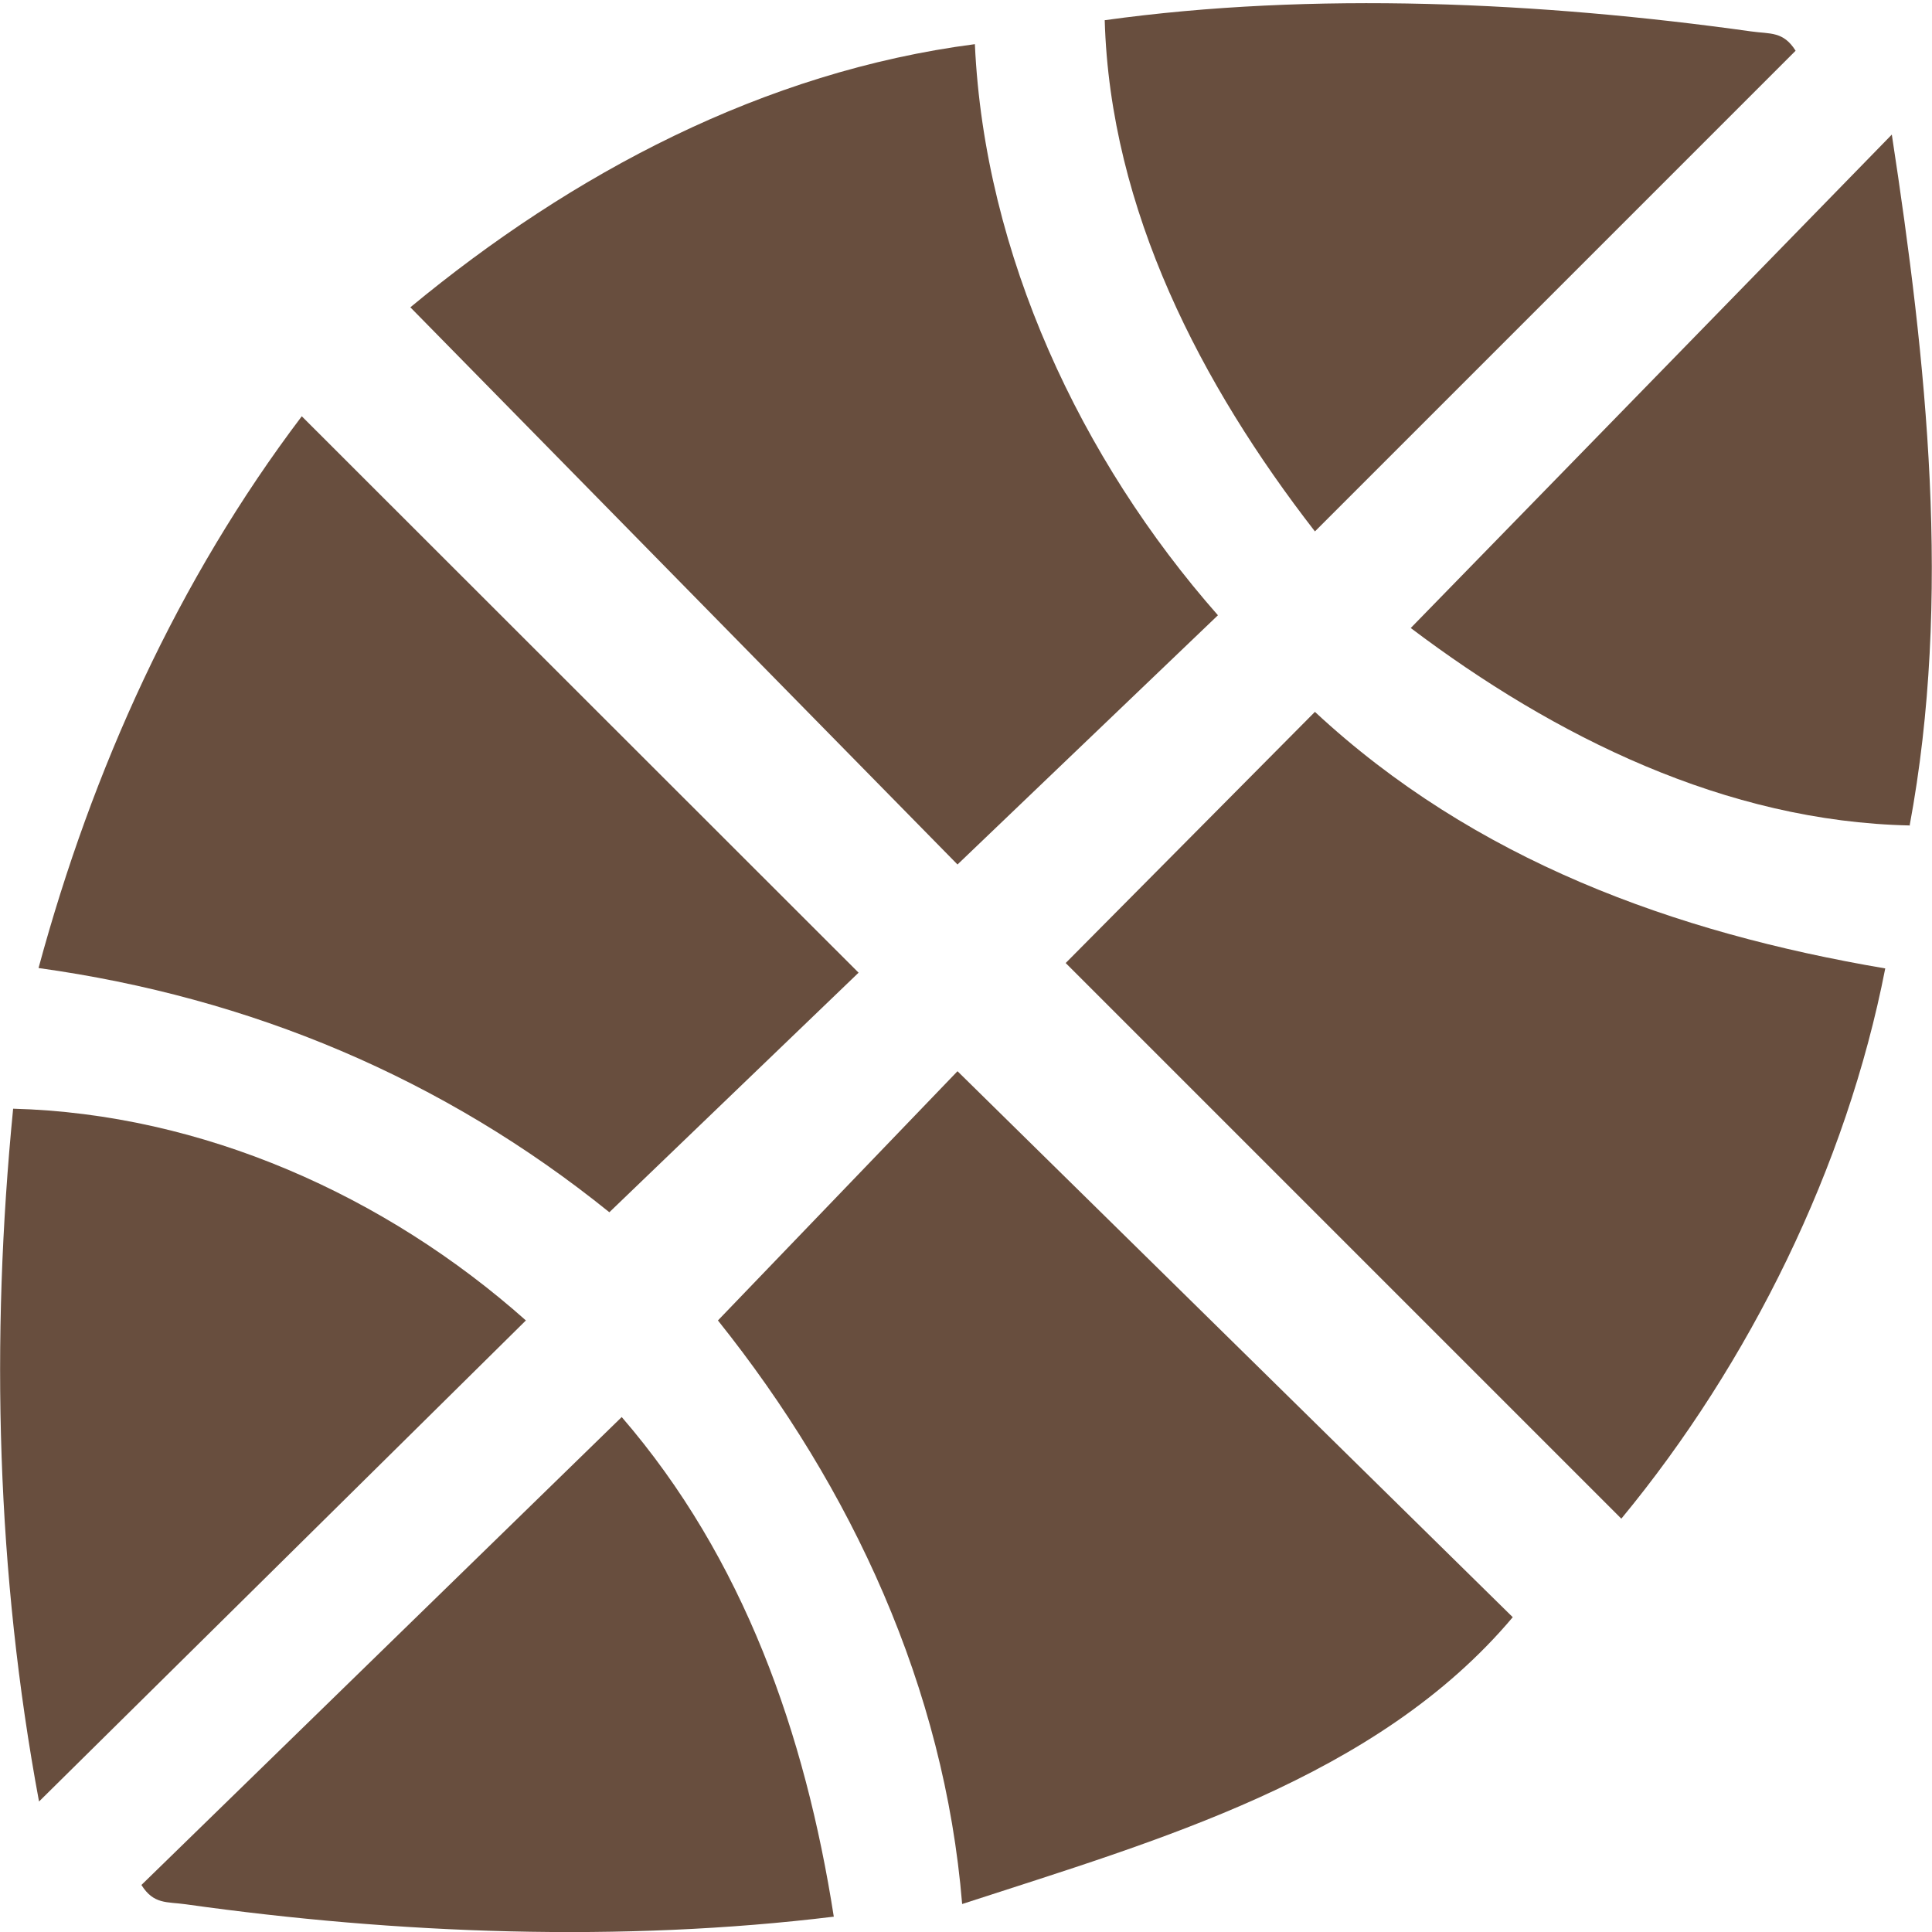
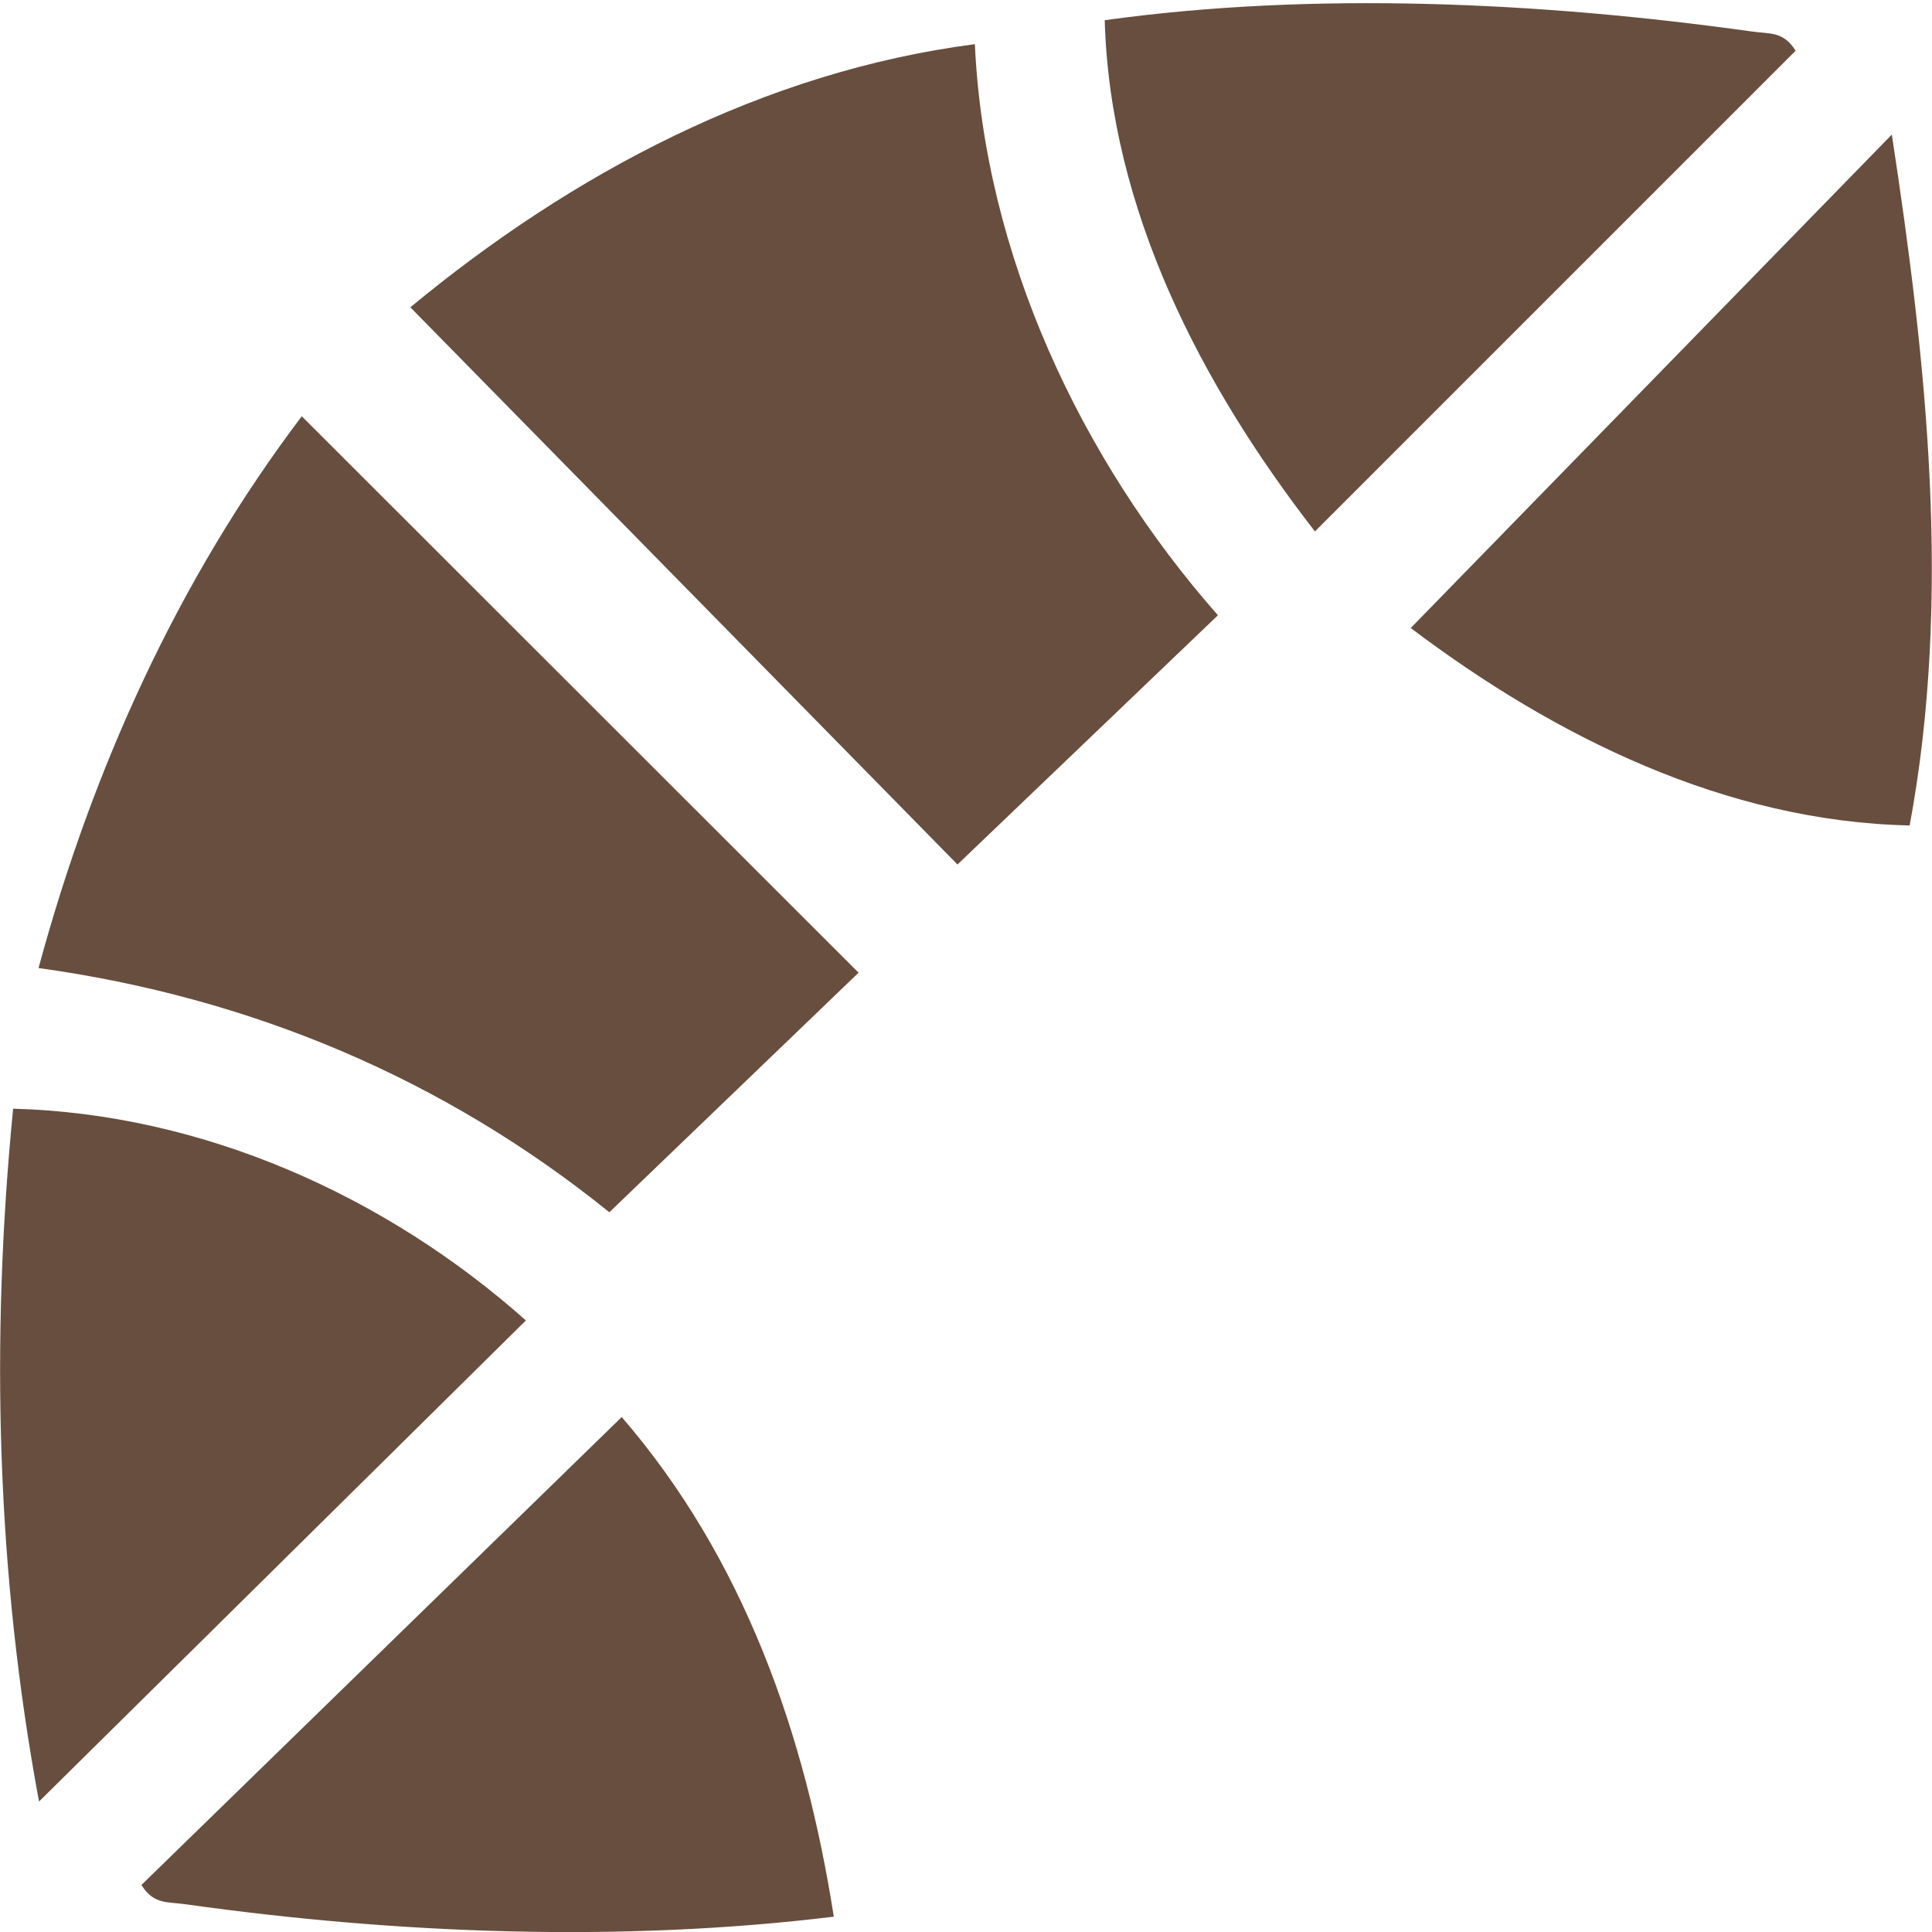
<svg xmlns="http://www.w3.org/2000/svg" width="50" height="50" viewBox="0 0 50 50" fill="none">
  <path d="M25.23 1.153C25.48 6.583 27.97 11.893 31.52 15.923L24.78 22.373L10.62 7.953C14.8 4.493 19.76 1.853 25.23 1.143V1.153Z" fill="#684E3E" />
-   <path d="M24.9 49.273C24.44 43.683 22.05 38.513 18.58 34.173L24.78 27.723L39.15 41.853C35.63 46.033 29.94 47.633 24.91 49.273H24.9Z" fill="#684E3E" />
-   <path d="M48.79 25.063C47.79 30.193 45.28 35.283 41.96 39.303L27.58 24.923L34.03 18.423C38.15 22.253 43.31 24.133 48.79 25.063Z" fill="#684E3E" />
  <path d="M1 25.043C2.39 19.913 4.6 15.013 7.81 10.773L22.22 25.173L15.77 31.373C11.47 27.903 6.48 25.813 1 25.053V25.043Z" fill="#684E3E" />
  <path d="M1.01 46.623C-0.09 40.713 -0.25 34.683 0.34 28.693C5.24 28.823 9.98 30.943 13.61 34.173L1.01 46.623Z" fill="#684E3E" />
  <path d="M28.59 0.523C33.99 -0.227 39.89 0.053 45.32 0.813C45.81 0.883 46.15 0.803 46.47 1.313L34.03 13.753C31.09 9.963 28.73 5.433 28.59 0.523Z" fill="#684E3E" />
-   <path d="M49.43 21.363C44.66 21.263 40.23 19.063 36.51 16.253L48.96 3.483C49.86 9.373 50.52 15.463 49.42 21.373L49.43 21.363Z" fill="#684E3E" />
+   <path d="M49.43 21.363C44.66 21.263 40.23 19.063 36.51 16.253L48.96 3.483C49.86 9.373 50.52 15.463 49.42 21.373L49.43 21.363" fill="#684E3E" />
  <path d="M21.58 49.603C16.09 50.273 10.29 50.053 4.81 49.283C4.32 49.213 3.98 49.293 3.66 48.783L16.09 36.673C19.25 40.333 20.84 44.873 21.58 49.613V49.603Z" fill="#684E3E" />
</svg>